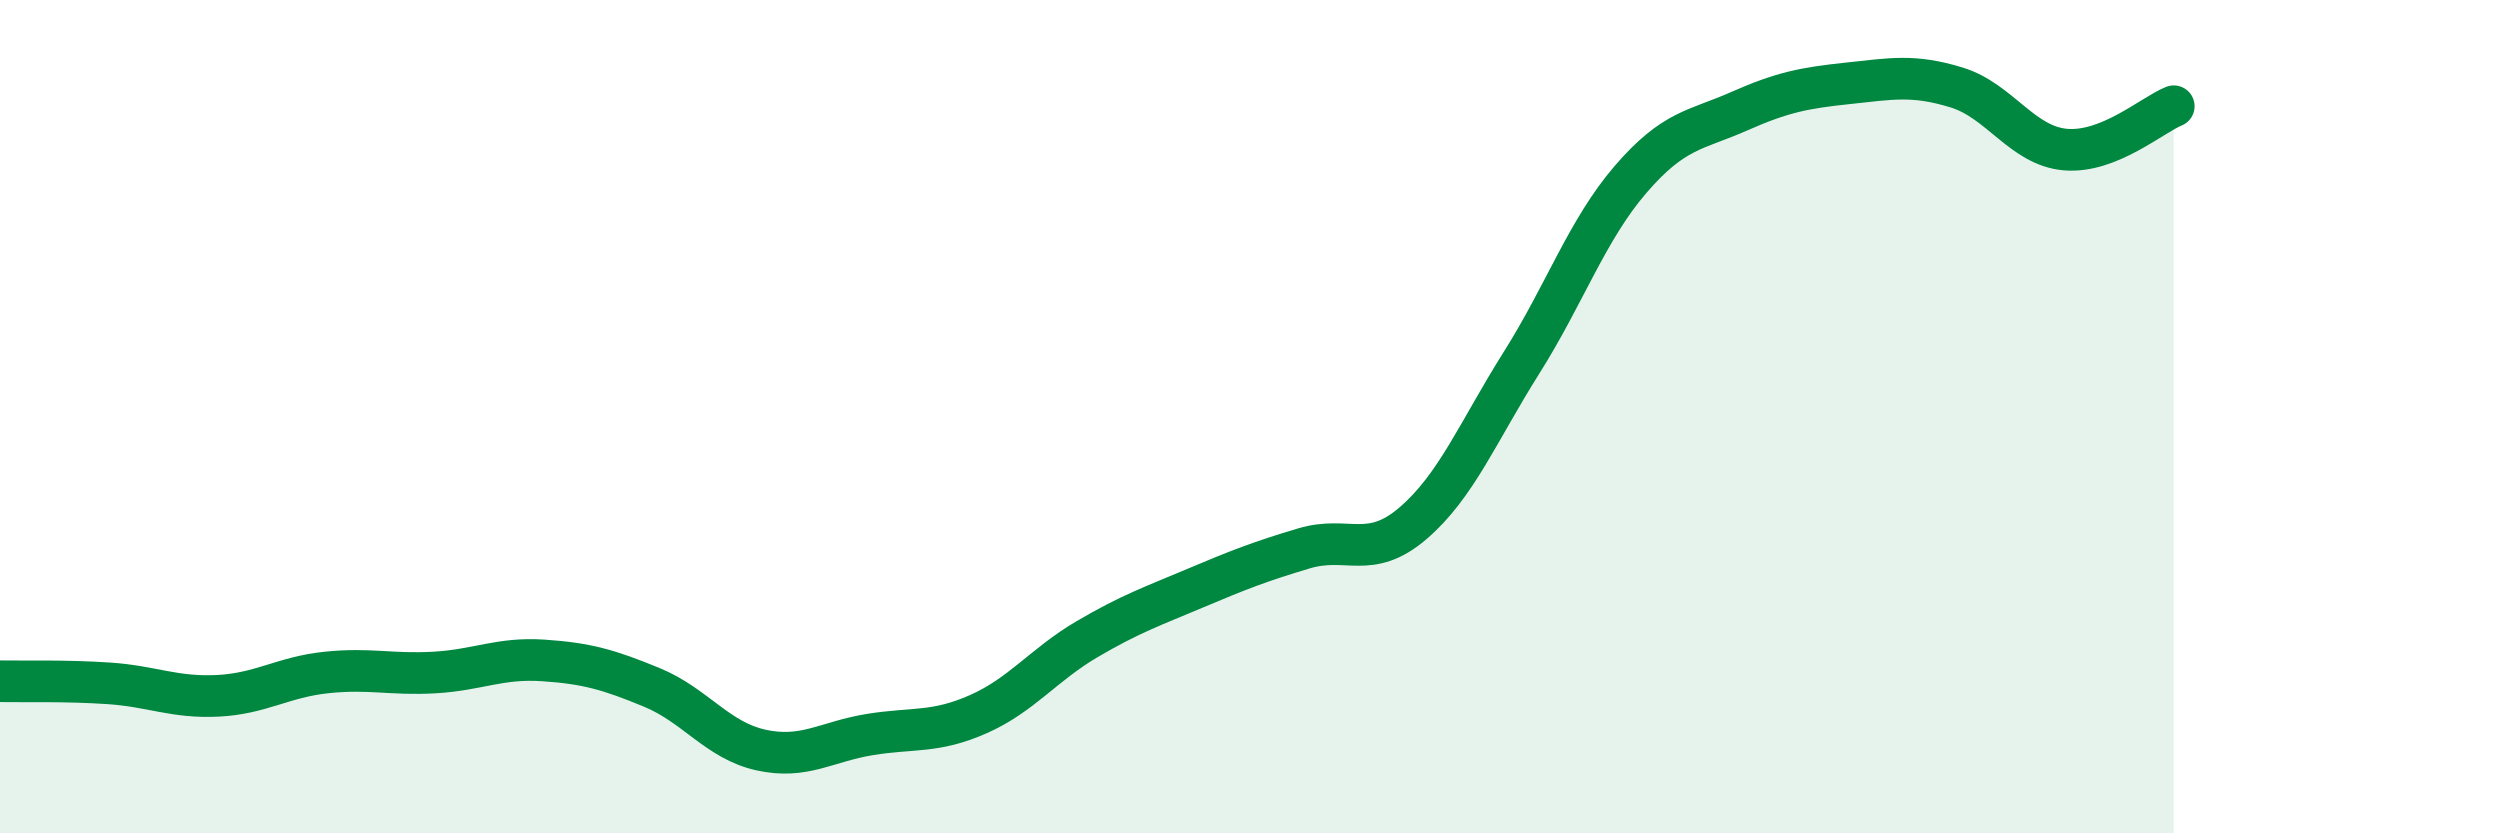
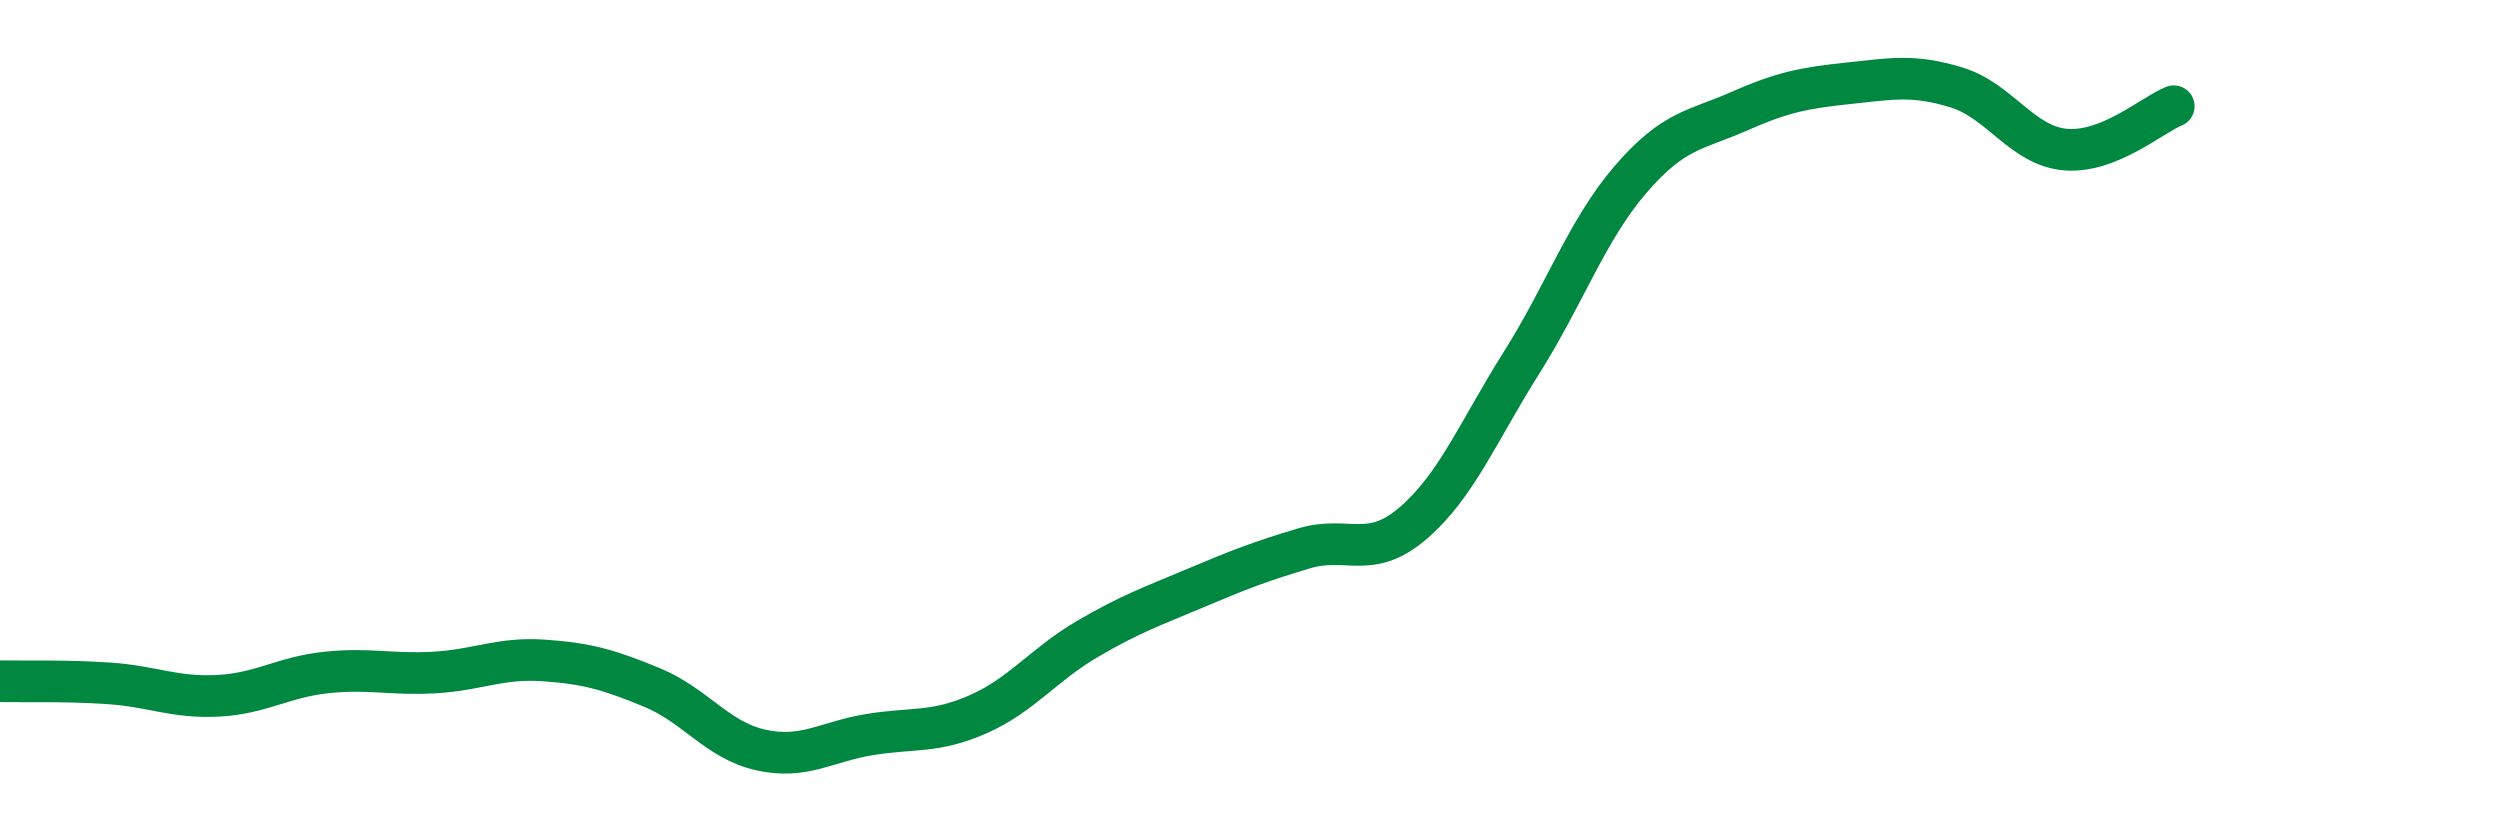
<svg xmlns="http://www.w3.org/2000/svg" width="60" height="20" viewBox="0 0 60 20">
-   <path d="M 0,16.35 C 0.52,16.36 1.57,16.33 2.61,16.4 C 3.65,16.47 4.18,16.75 5.22,16.7 C 6.26,16.65 6.79,16.25 7.83,16.14 C 8.87,16.03 9.39,16.2 10.43,16.14 C 11.47,16.08 12,15.78 13.04,15.85 C 14.08,15.92 14.61,16.07 15.65,16.5 C 16.69,16.93 17.22,17.77 18.26,18 C 19.3,18.23 19.83,17.8 20.87,17.63 C 21.91,17.46 22.44,17.6 23.48,17.14 C 24.52,16.68 25.05,15.95 26.09,15.34 C 27.13,14.73 27.66,14.55 28.7,14.11 C 29.74,13.67 30.26,13.47 31.3,13.16 C 32.34,12.85 32.87,13.45 33.91,12.56 C 34.95,11.67 35.48,10.35 36.52,8.7 C 37.56,7.05 38.09,5.52 39.13,4.31 C 40.17,3.1 40.7,3.13 41.74,2.67 C 42.78,2.21 43.31,2.11 44.35,2 C 45.39,1.89 45.92,1.78 46.96,2.1 C 48,2.42 48.53,3.5 49.57,3.59 C 50.61,3.68 51.65,2.76 52.17,2.55L52.17 20L0 20Z" fill="#008740" opacity="0.1" stroke-linecap="round" stroke-linejoin="round" />
  <path d="M 0,16.35 C 0.52,16.36 1.57,16.33 2.61,16.4 C 3.65,16.47 4.18,16.75 5.22,16.7 C 6.26,16.65 6.79,16.25 7.83,16.14 C 8.87,16.03 9.39,16.2 10.43,16.14 C 11.47,16.08 12,15.78 13.04,15.85 C 14.08,15.92 14.61,16.07 15.65,16.5 C 16.69,16.93 17.22,17.77 18.26,18 C 19.3,18.23 19.83,17.8 20.87,17.63 C 21.91,17.46 22.44,17.6 23.48,17.14 C 24.52,16.68 25.05,15.95 26.09,15.34 C 27.13,14.73 27.66,14.55 28.7,14.11 C 29.74,13.67 30.26,13.47 31.3,13.16 C 32.34,12.85 32.87,13.45 33.91,12.56 C 34.95,11.67 35.48,10.35 36.52,8.7 C 37.56,7.05 38.09,5.52 39.13,4.31 C 40.17,3.1 40.7,3.13 41.74,2.67 C 42.78,2.21 43.31,2.11 44.35,2 C 45.39,1.89 45.92,1.78 46.96,2.1 C 48,2.42 48.53,3.5 49.57,3.59 C 50.61,3.68 51.65,2.76 52.17,2.55" stroke="#008740" stroke-width="1" fill="none" stroke-linecap="round" stroke-linejoin="round" />
</svg>